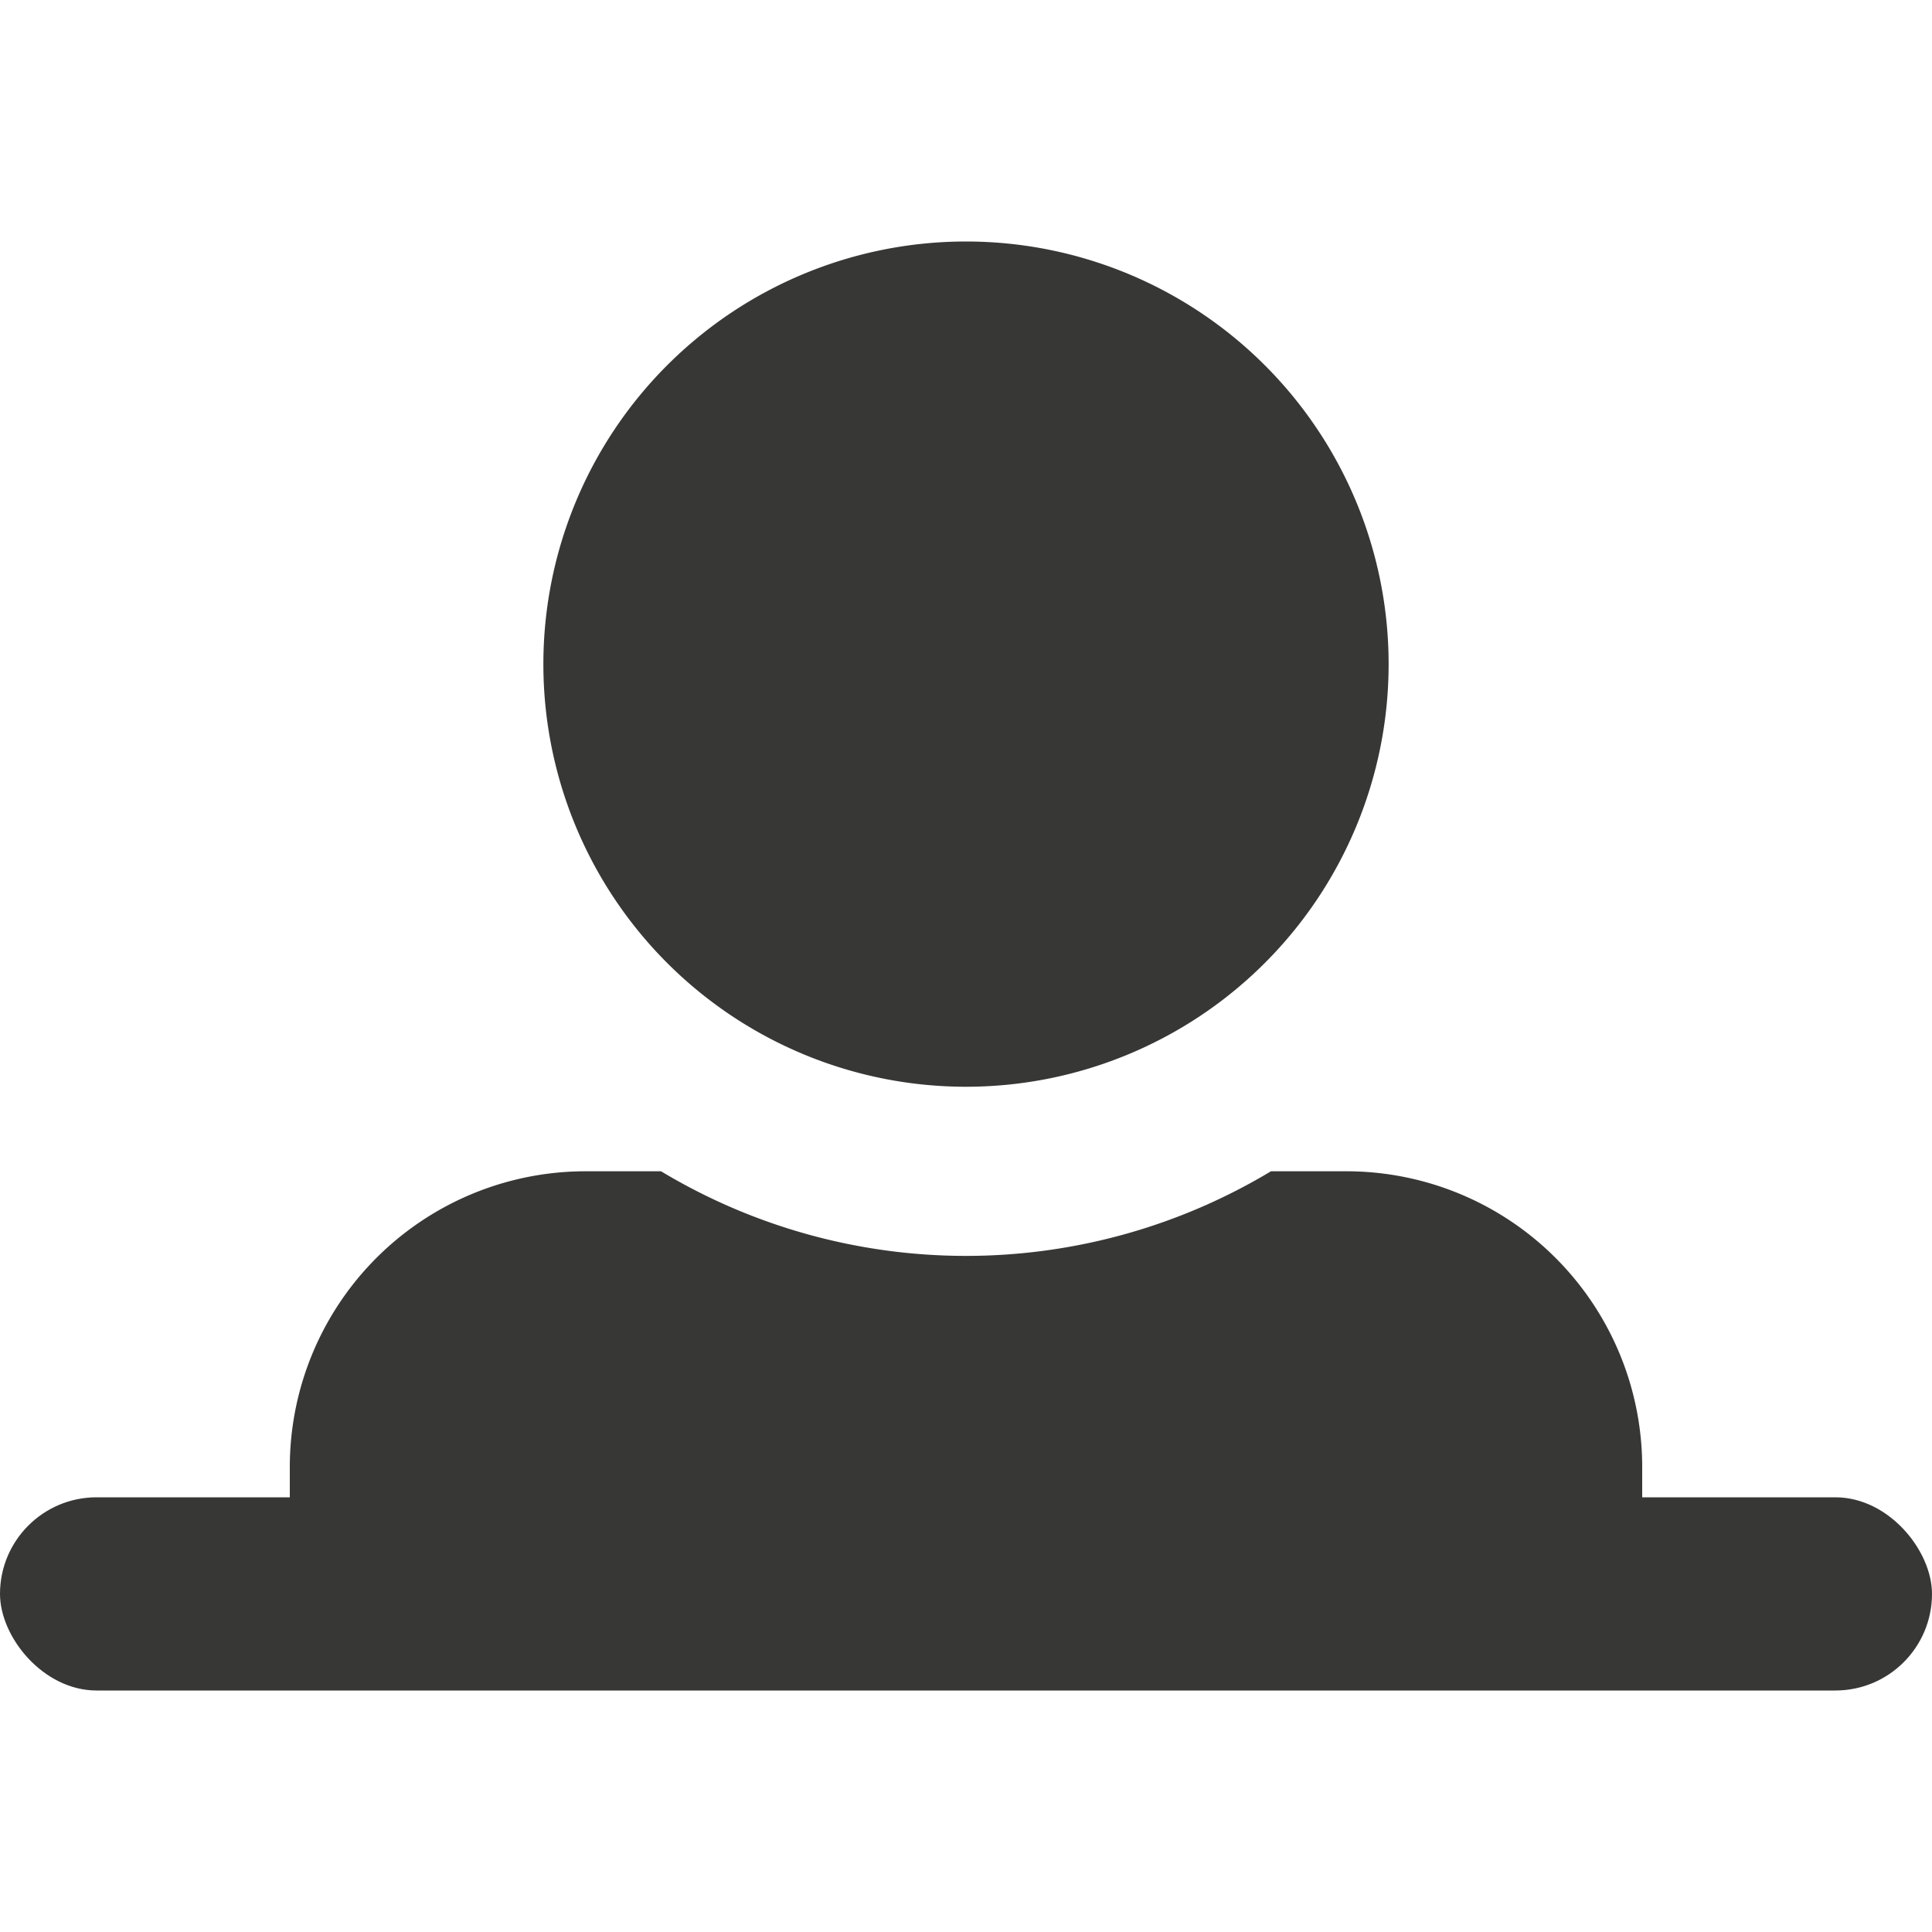
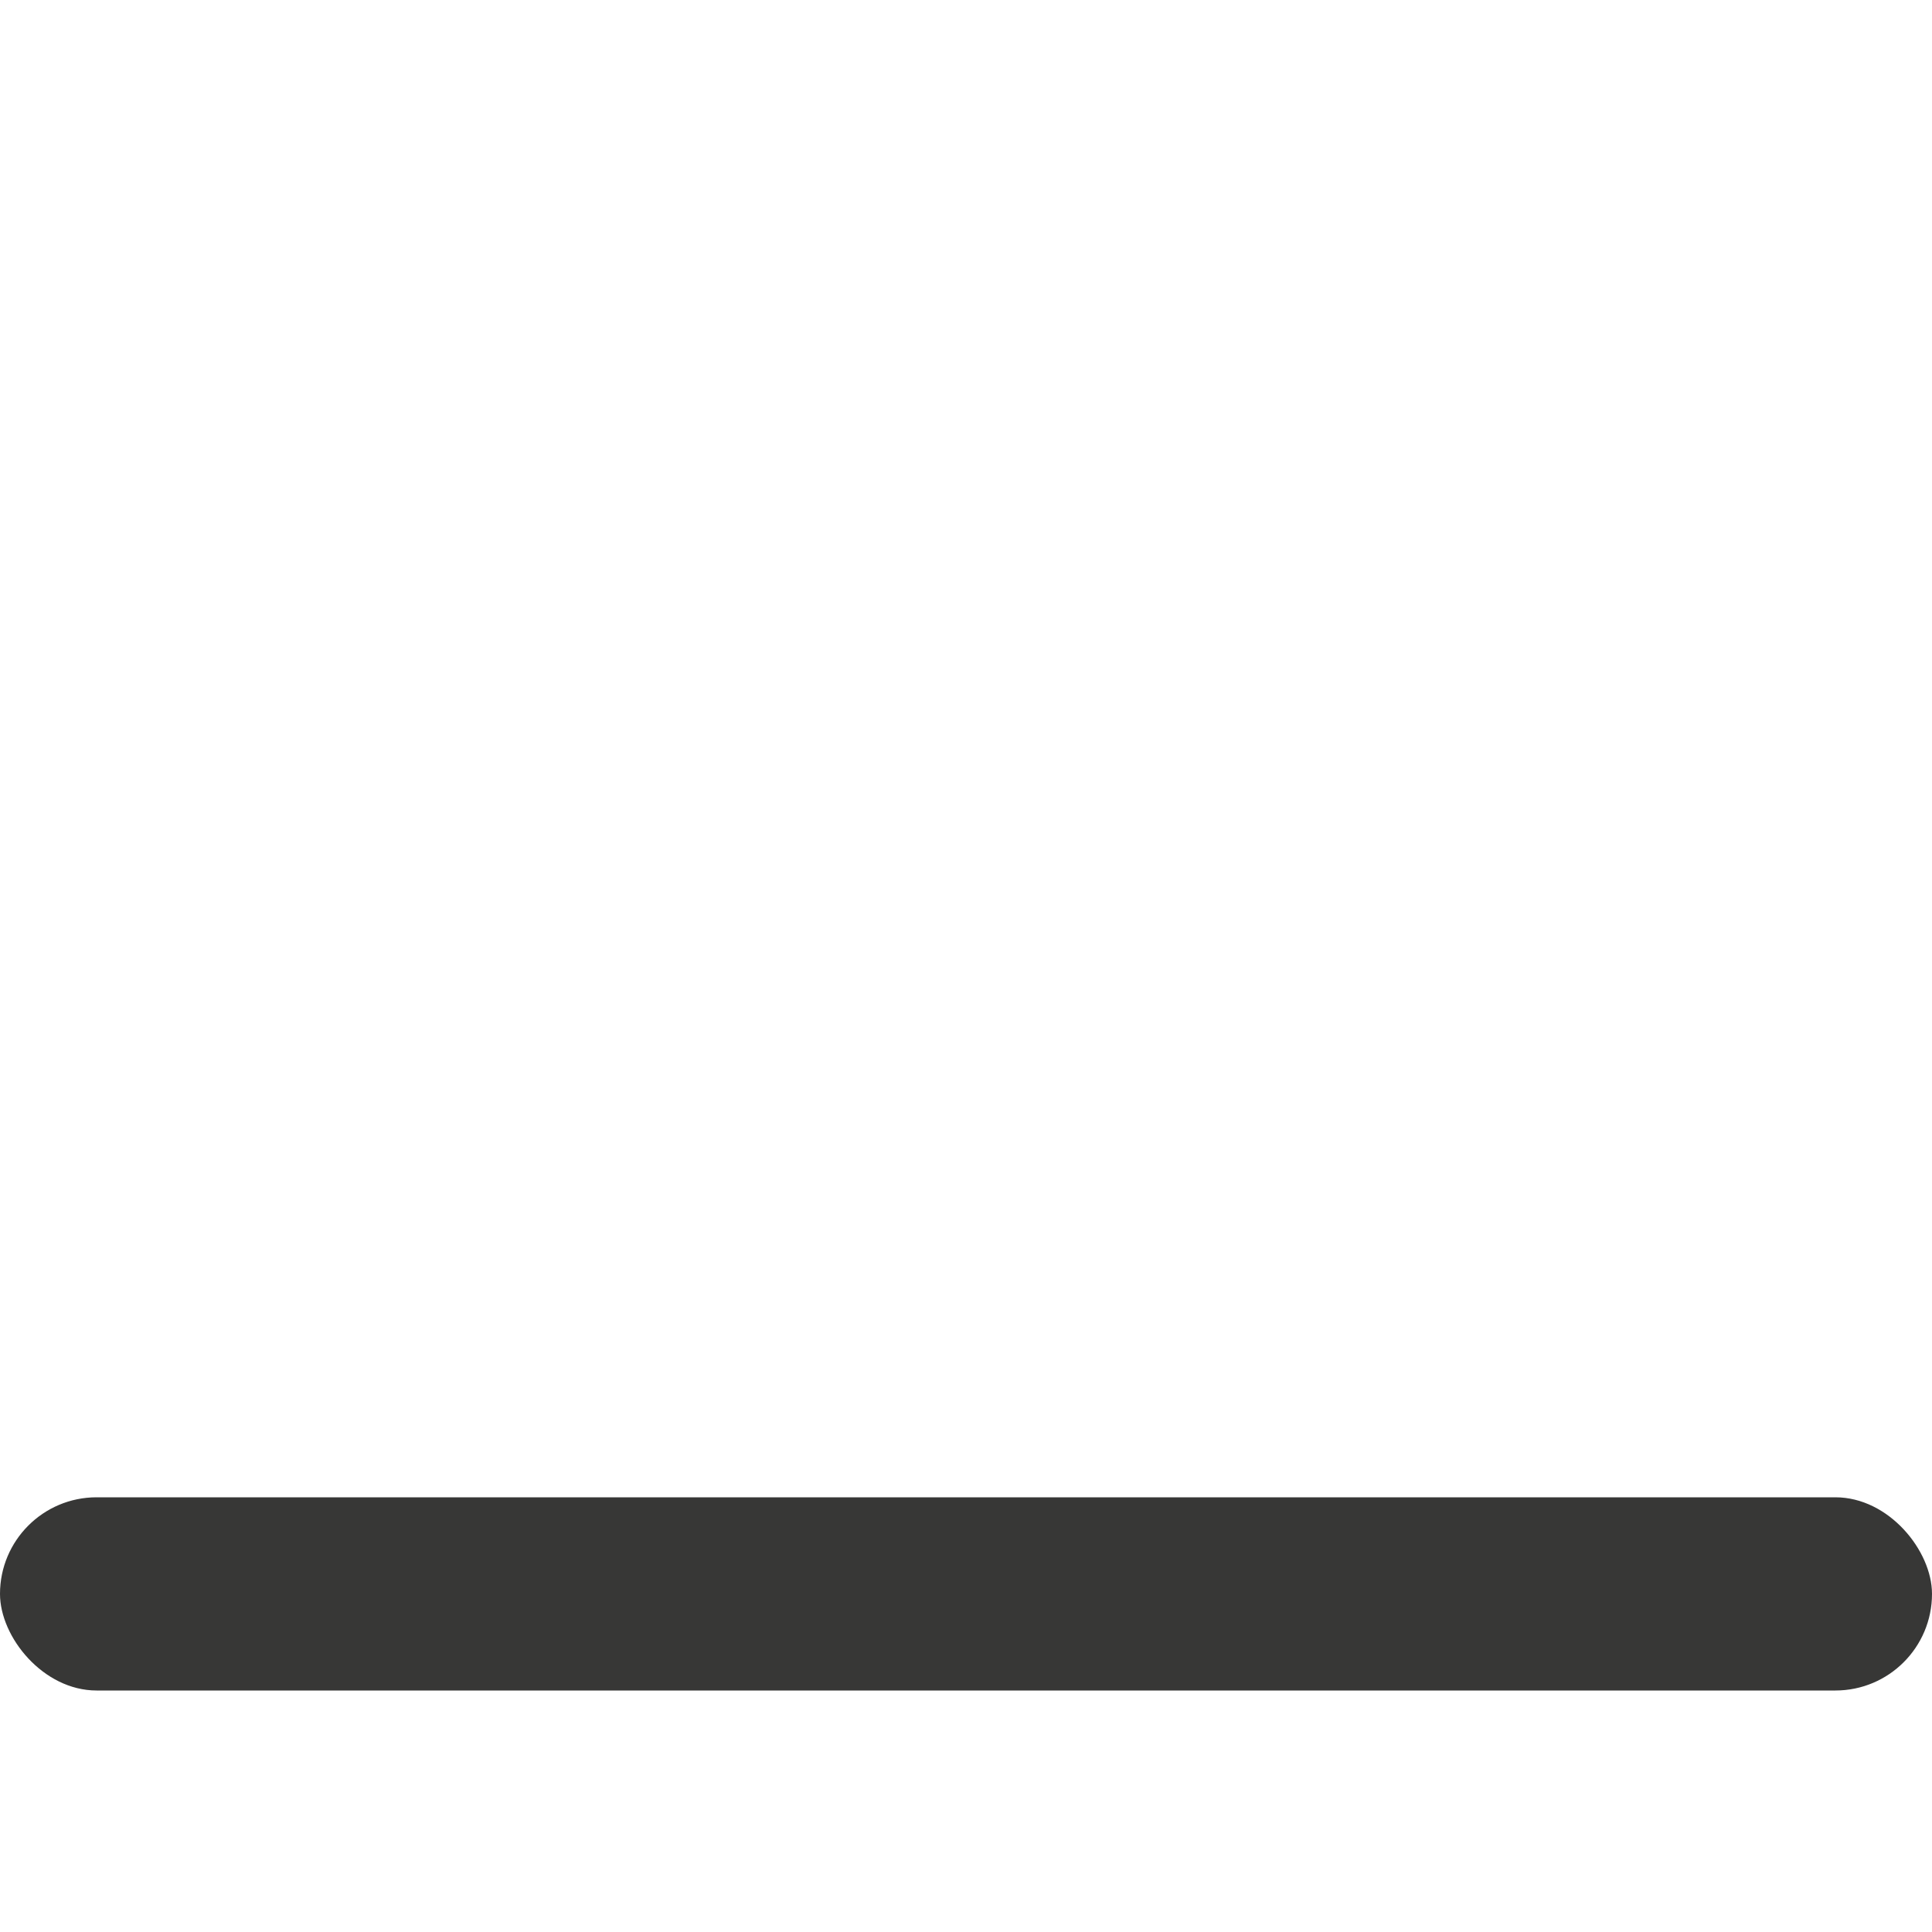
<svg xmlns="http://www.w3.org/2000/svg" width="16" height="16" viewBox="0 0 20 15">
  <g fill="#373736" fill-rule="nonzero">
-     <path d="M5.625 4.375a4.375 4.375 0 1 1 8.75 0 4.375 4.375 0 0 1-8.75 0zm8.313 5.25h-.781a6.127 6.127 0 0 1-6.314 0h-.78A3.062 3.062 0 0 0 3 12.688v.656c0 .362.294.656.656.656h12.688a.656.656 0 0 0 .656-.656v-.656a3.062 3.062 0 0 0-3.063-3.063z" />
    <rect y="13" width="20" height="2" rx="1" />
  </g>
</svg>